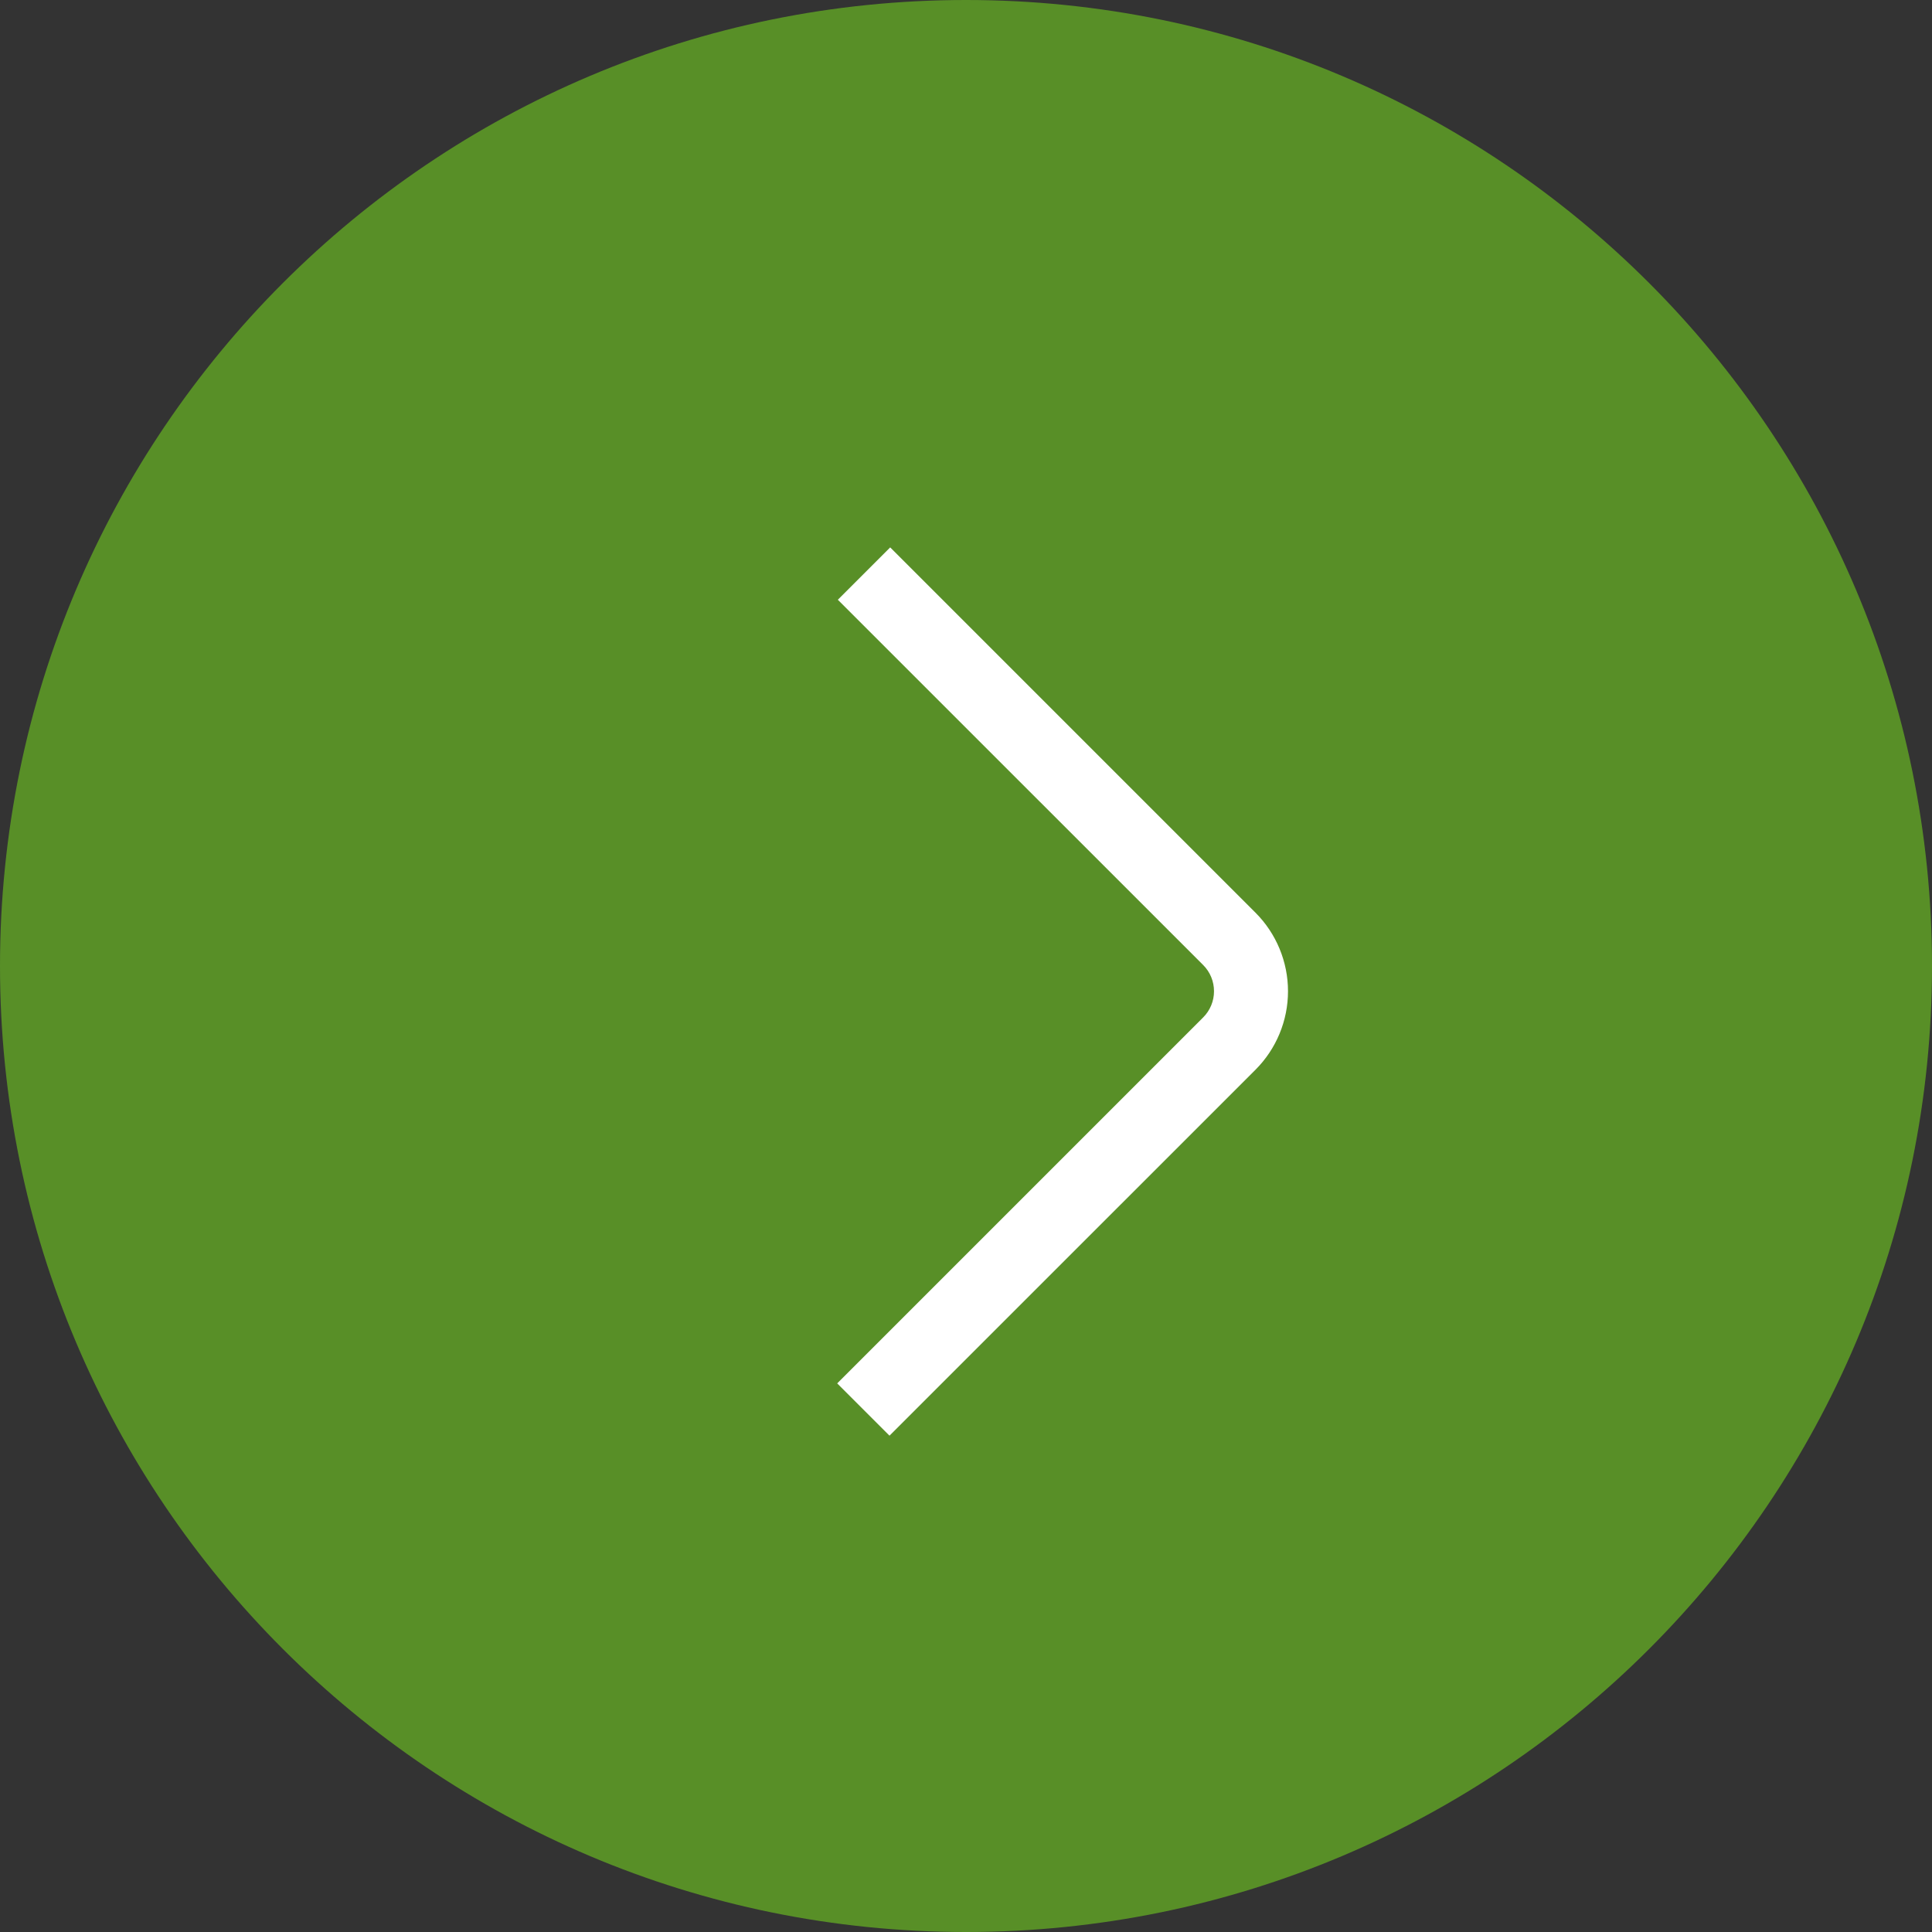
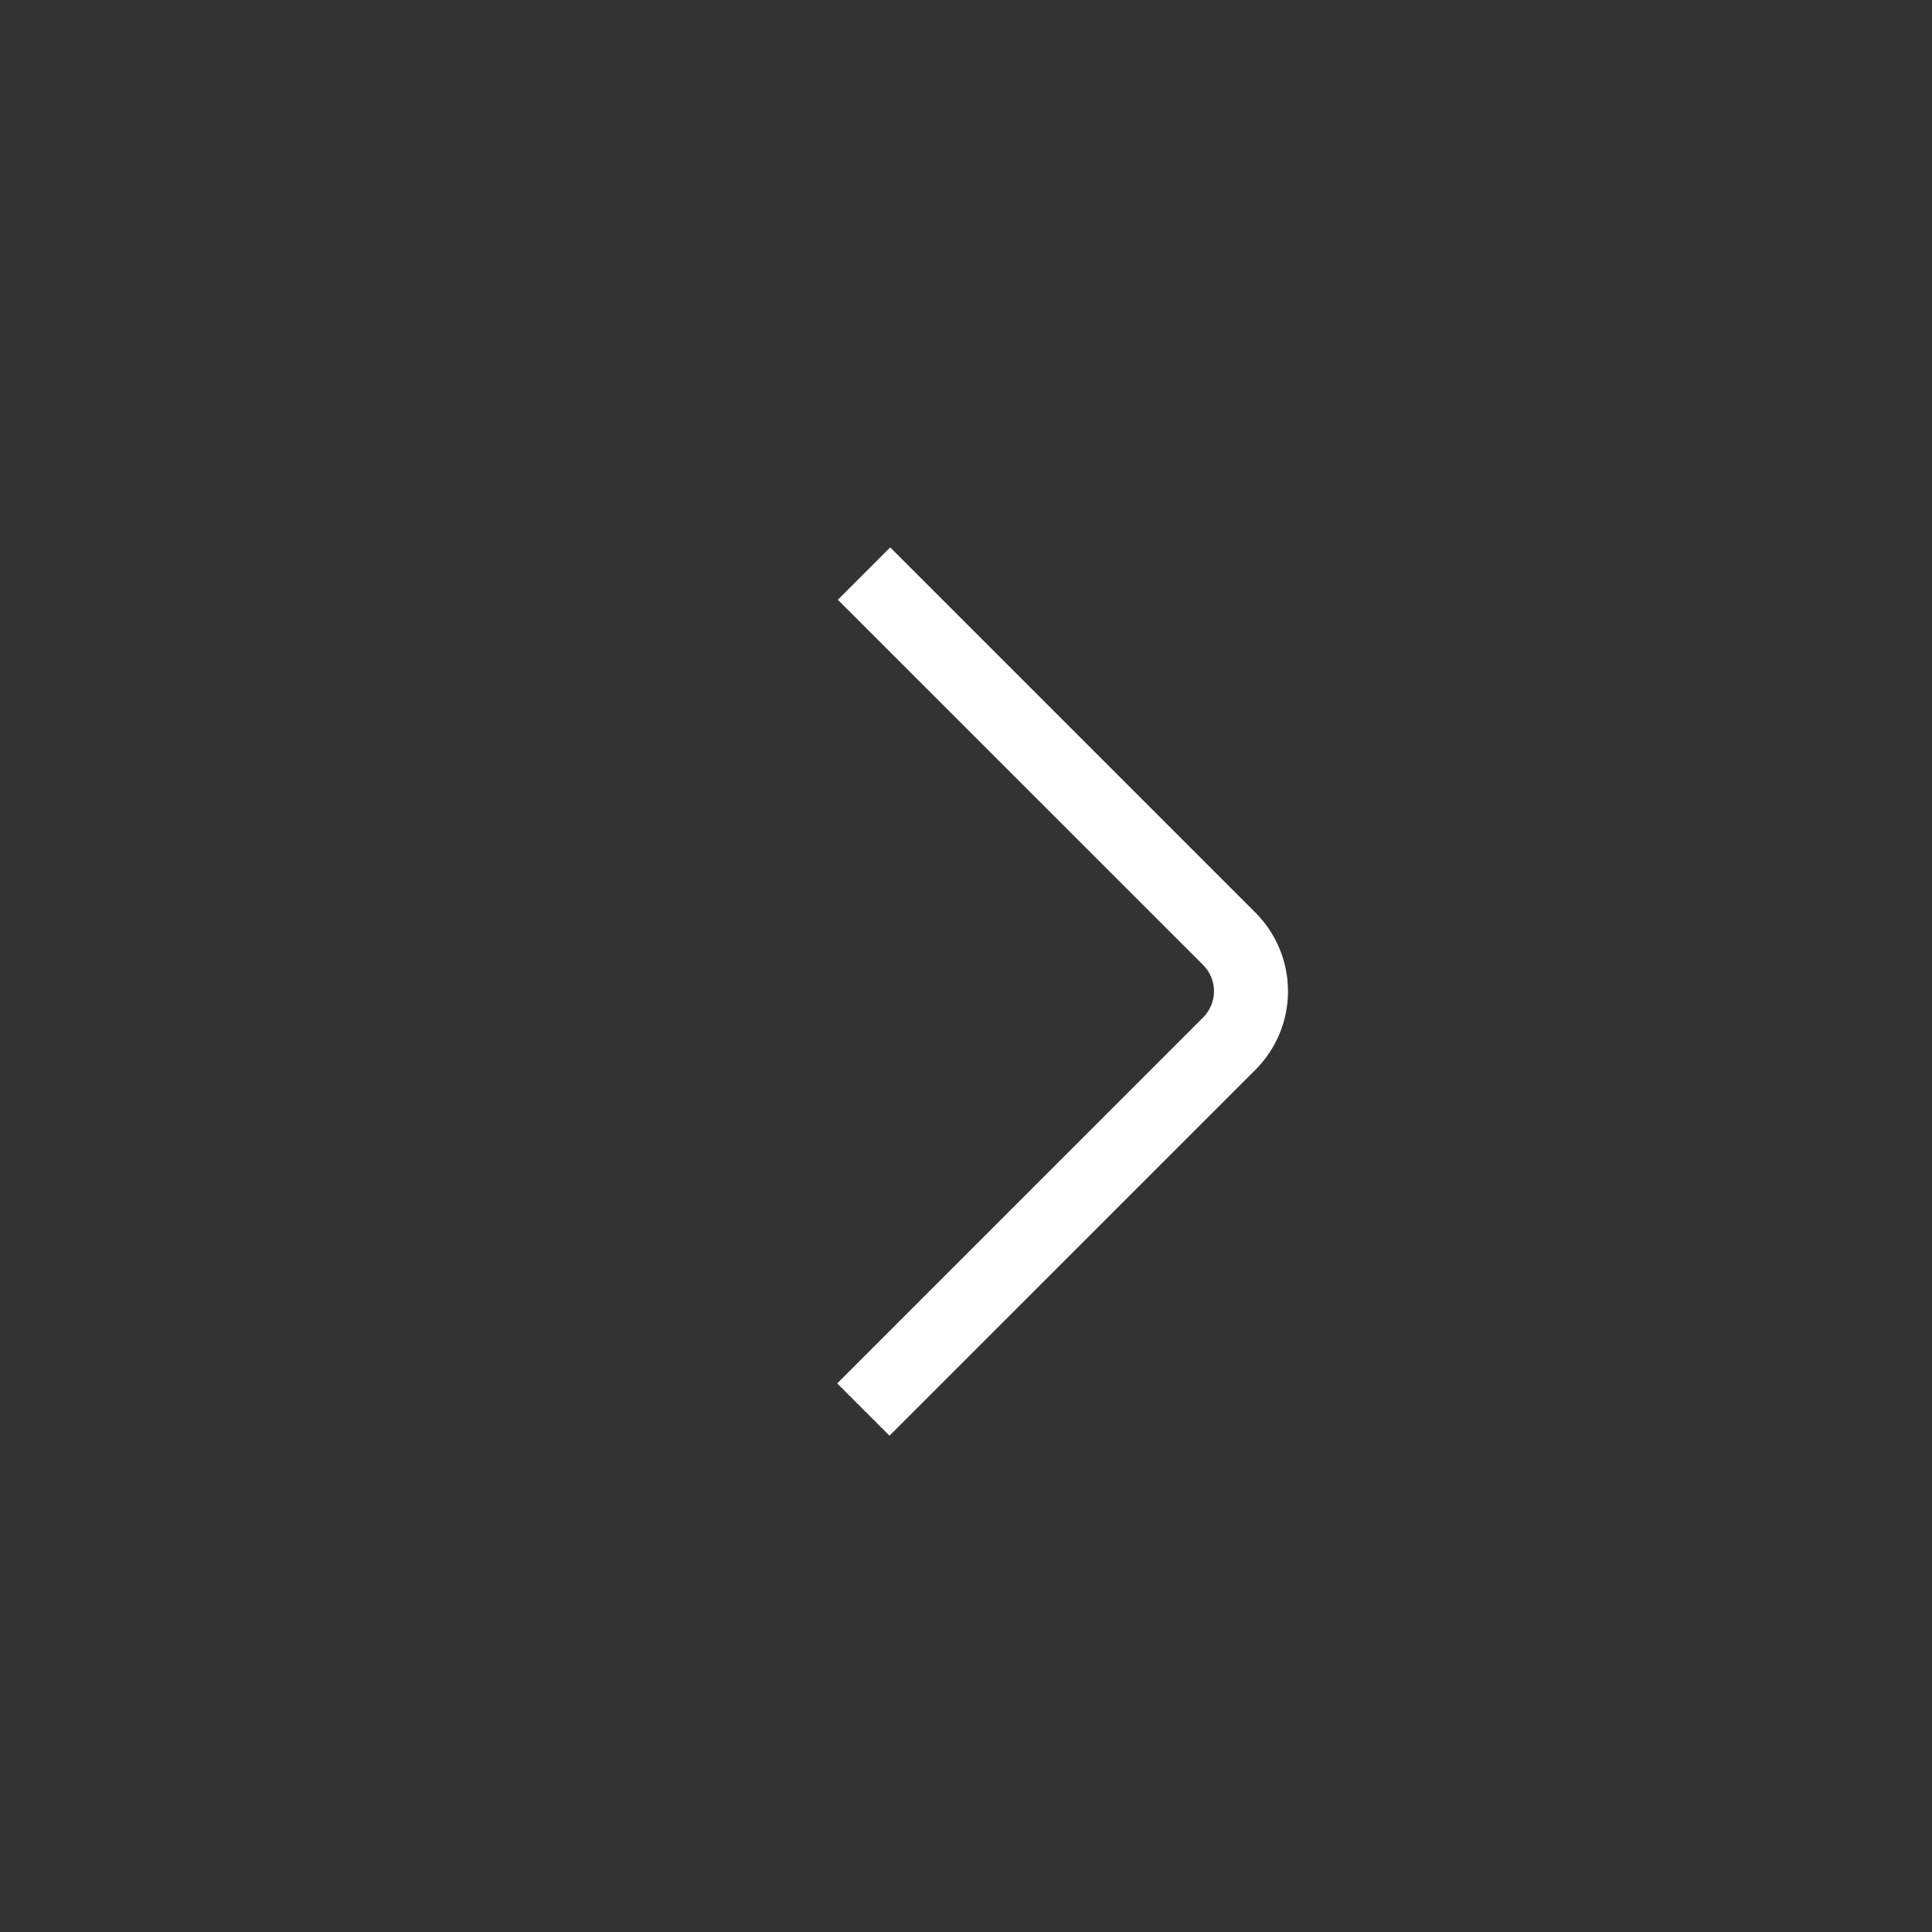
<svg xmlns="http://www.w3.org/2000/svg" width="30" height="30" viewBox="0 0 30 30" fill="none">
  <rect x="0" y="0" width="30" height="30" fill="#333333" stroke="none" />
-   <path d="M0 15C0 23.284 6.716 30 15 30C23.284 30 30 23.284 30 15C30 6.716 23.284 0 15 0C6.716 0 0 6.716 0 15Z" fill="#588F27" />
  <path d="M13.812 22.293L13 21.481L18.683 15.798C18.791 15.69 18.851 15.544 18.851 15.392C18.851 15.239 18.791 15.093 18.683 14.985L13.01 9.313L13.823 8.5L19.495 14.172C19.818 14.495 20 14.934 20 15.392C20 15.849 19.818 16.288 19.495 16.611L13.812 22.293Z" fill="white" />
</svg>